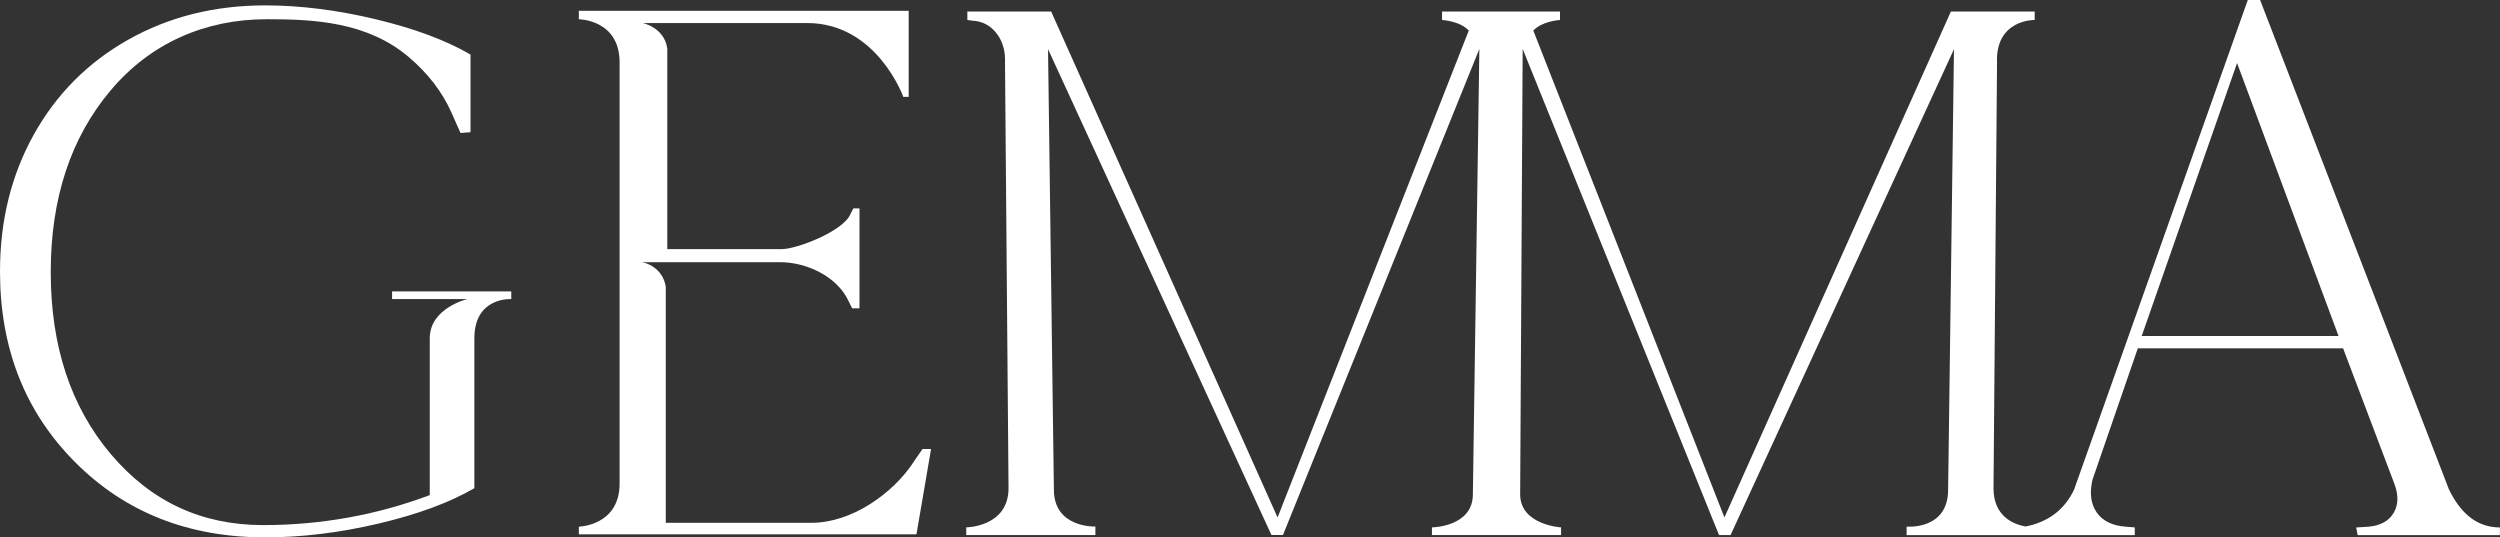
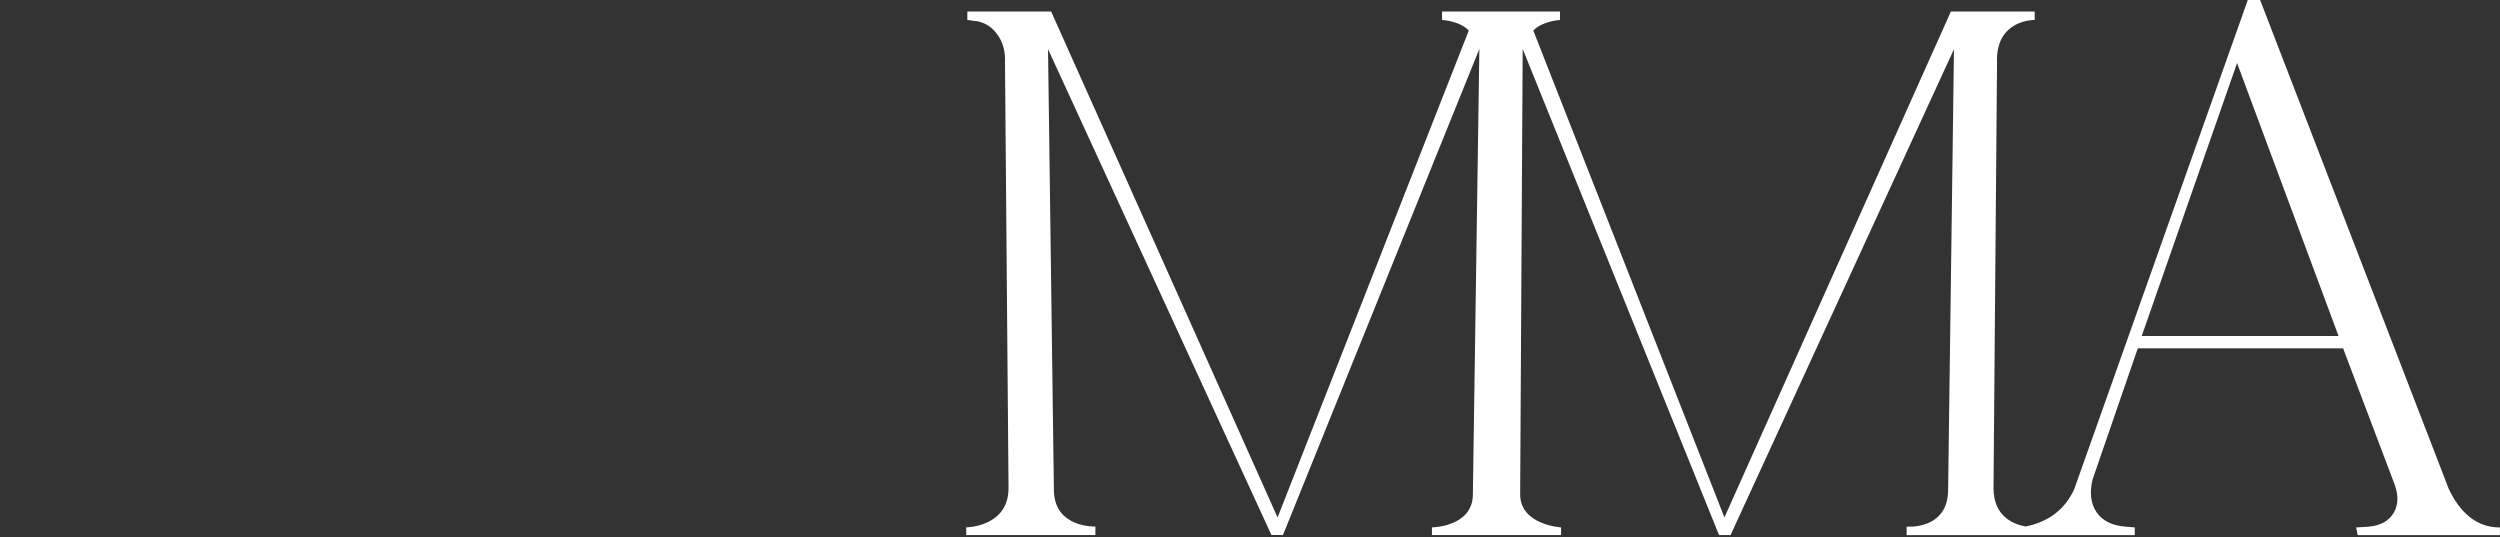
<svg xmlns="http://www.w3.org/2000/svg" id="Layer_2" viewBox="0 0 696.26 149.67">
  <rect x="0" y="0" width="696.26" height="149.67" fill="#333333" stroke="none" />
  <defs>
    <style>.cls-1{fill:#fff;}</style>
  </defs>
  <g id="Layer_1-2">
-     <path class="cls-1" d="M109.2,83.29h20.98s-10.49,2.47-10.49,10.92v43.68c-14.85,5.57-30.33,8.35-46.46,8.35-17.13,0-31.26-6.6-42.4-19.81-11.13-13.2-16.7-30.08-16.7-50.64s5.57-37.43,16.7-50.64c11.13-13.2,26.35-19.8,43.48-19.8,13,0,27.96.68,39.6,10.59,5.28,4.5,9.21,9.6,11.78,15.31.26.58,2.27,5.18,2.57,5.78l2.78-.21V15.2c-6.85-3.99-15.67-7.28-26.44-9.85-10.78-2.57-21.02-3.85-30.73-3.85-14.13,0-26.84,3.18-38.11,9.53-11.28,6.35-20.06,15.17-26.34,26.44C3.14,48.75,0,61.45,0,75.58c0,21.41,6.96,39.11,20.88,53.1,13.92,13.99,31.58,20.98,52.99,20.98,10.13,0,20.66-1.28,31.58-3.85,10.92-2.57,19.8-5.85,26.66-9.85v-41.75c0-11.58,10.28-10.92,10.28-10.92v-2.14h-33.19v2.14h0Z" />
-     <path class="cls-1" d="M254.58,128.47c-5.91,9.13-17.57,17.13-28.48,17.13h-40.68v-65.73c-.83-5.36-5.73-6.85-6.85-6.85h38.75c7.01,0,15.79,3.76,19.05,10.92l.97,1.93h2.03v-27.84h-1.71l-.86,1.71c-2.12,4.72-14.92,9.64-19.06,9.64h-31.9V13.49c-.85-5.89-6.85-7.07-6.85-7.07h45.82c19.4,0,26.76,20.55,26.76,20.55h1.5V3h-91.86v2.36s11.35.09,11.35,11.99v117.34c0,11.73-11.35,11.99-11.35,11.99v2.14h94.02s3.78-21.91,4.07-23.77h-2.38l-2.36,3.43.02-.01Z" />
    <path class="cls-1" d="M681.91,135.96L629.45,0h-3.43l-48.39,136.39c-2.66,5.57-7.16,8.99-13.51,10.24-3.49-.64-8.92-2.89-8.92-10.67l.98-118.41c-.53-12.24,10.49-11.99,10.49-11.99v-2.35h-23.34l-63.07,140.9L427.03,8.51c2.57-2.71,7.44-2.94,7.44-2.94v-2.35h-32.85v2.35s4.86.21,7.44,2.94l-53.25,135.6L292.75,3.21h-23.34v2.35l1.5.21c2.71.14,4.92,1.32,6.64,3.53,1.71,2.21,2.5,4.96,2.35,8.24l.98,118.41c0,10.85-11.77,10.92-11.78,10.92v2.14h35.97v-2.36s-11.56.45-11.56-10.28l-1.63-122.69,62.22,135.32h3.21L412.01,13.62l-1.81,124.06c0,9.08-11.39,9.2-11.4,9.2v2.14h35.97v-2.14s-11.4-.66-11.4-9.2l.7-124.06,54.69,135.4h3.21l62.22-135.32-1.63,122.69c0,11.31-11.56,10.28-11.56,10.28v2.36h63.54v-2.14l-2.57-.21c-3.71-.28-6.39-1.61-8.03-3.96-1.64-2.36-2.03-5.39-1.18-9.1l12.63-36.61h57.17l14.35,37.9c1.14,3.14,1.03,5.82-.32,8.03-1.36,2.21-3.68,3.46-6.96,3.75l-3.43.21.43,2.14h39.61v-2.14c-6.14,0-10.92-3.64-14.35-10.92l.02-.02ZM596.48,93.57l26.55-76.01,28.26,76.01h-54.81Z" />
  </g>
</svg>